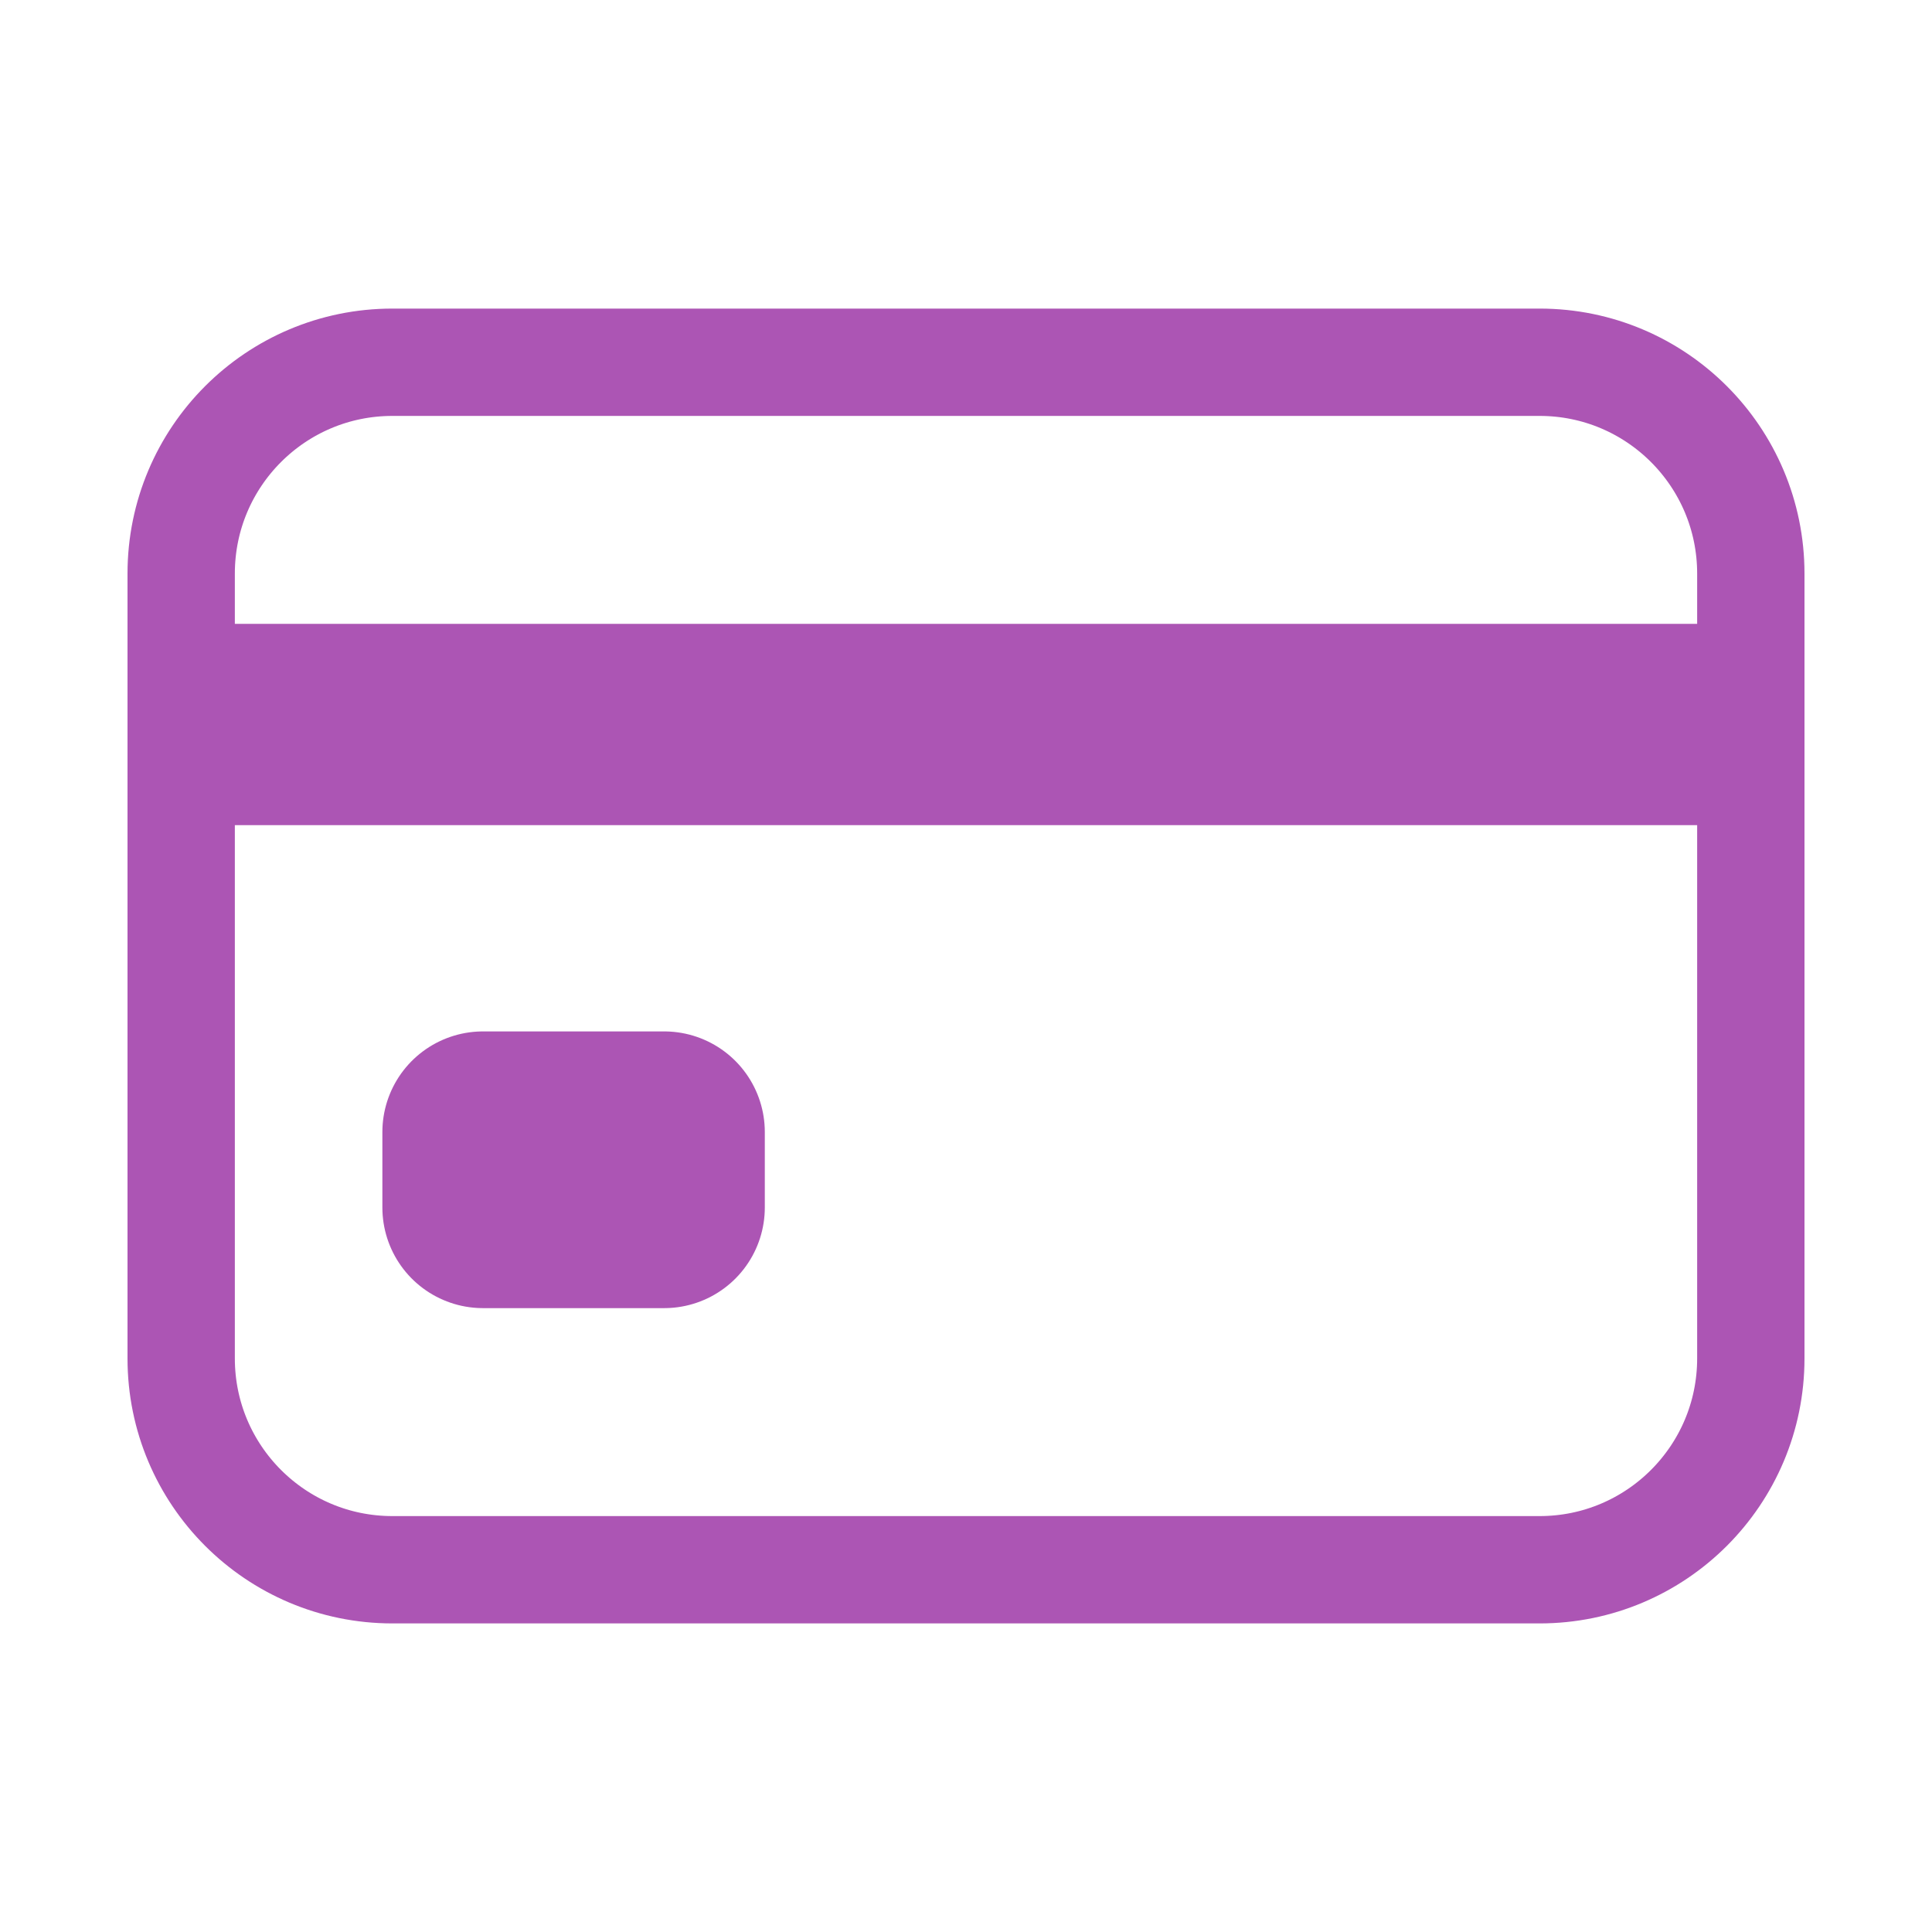
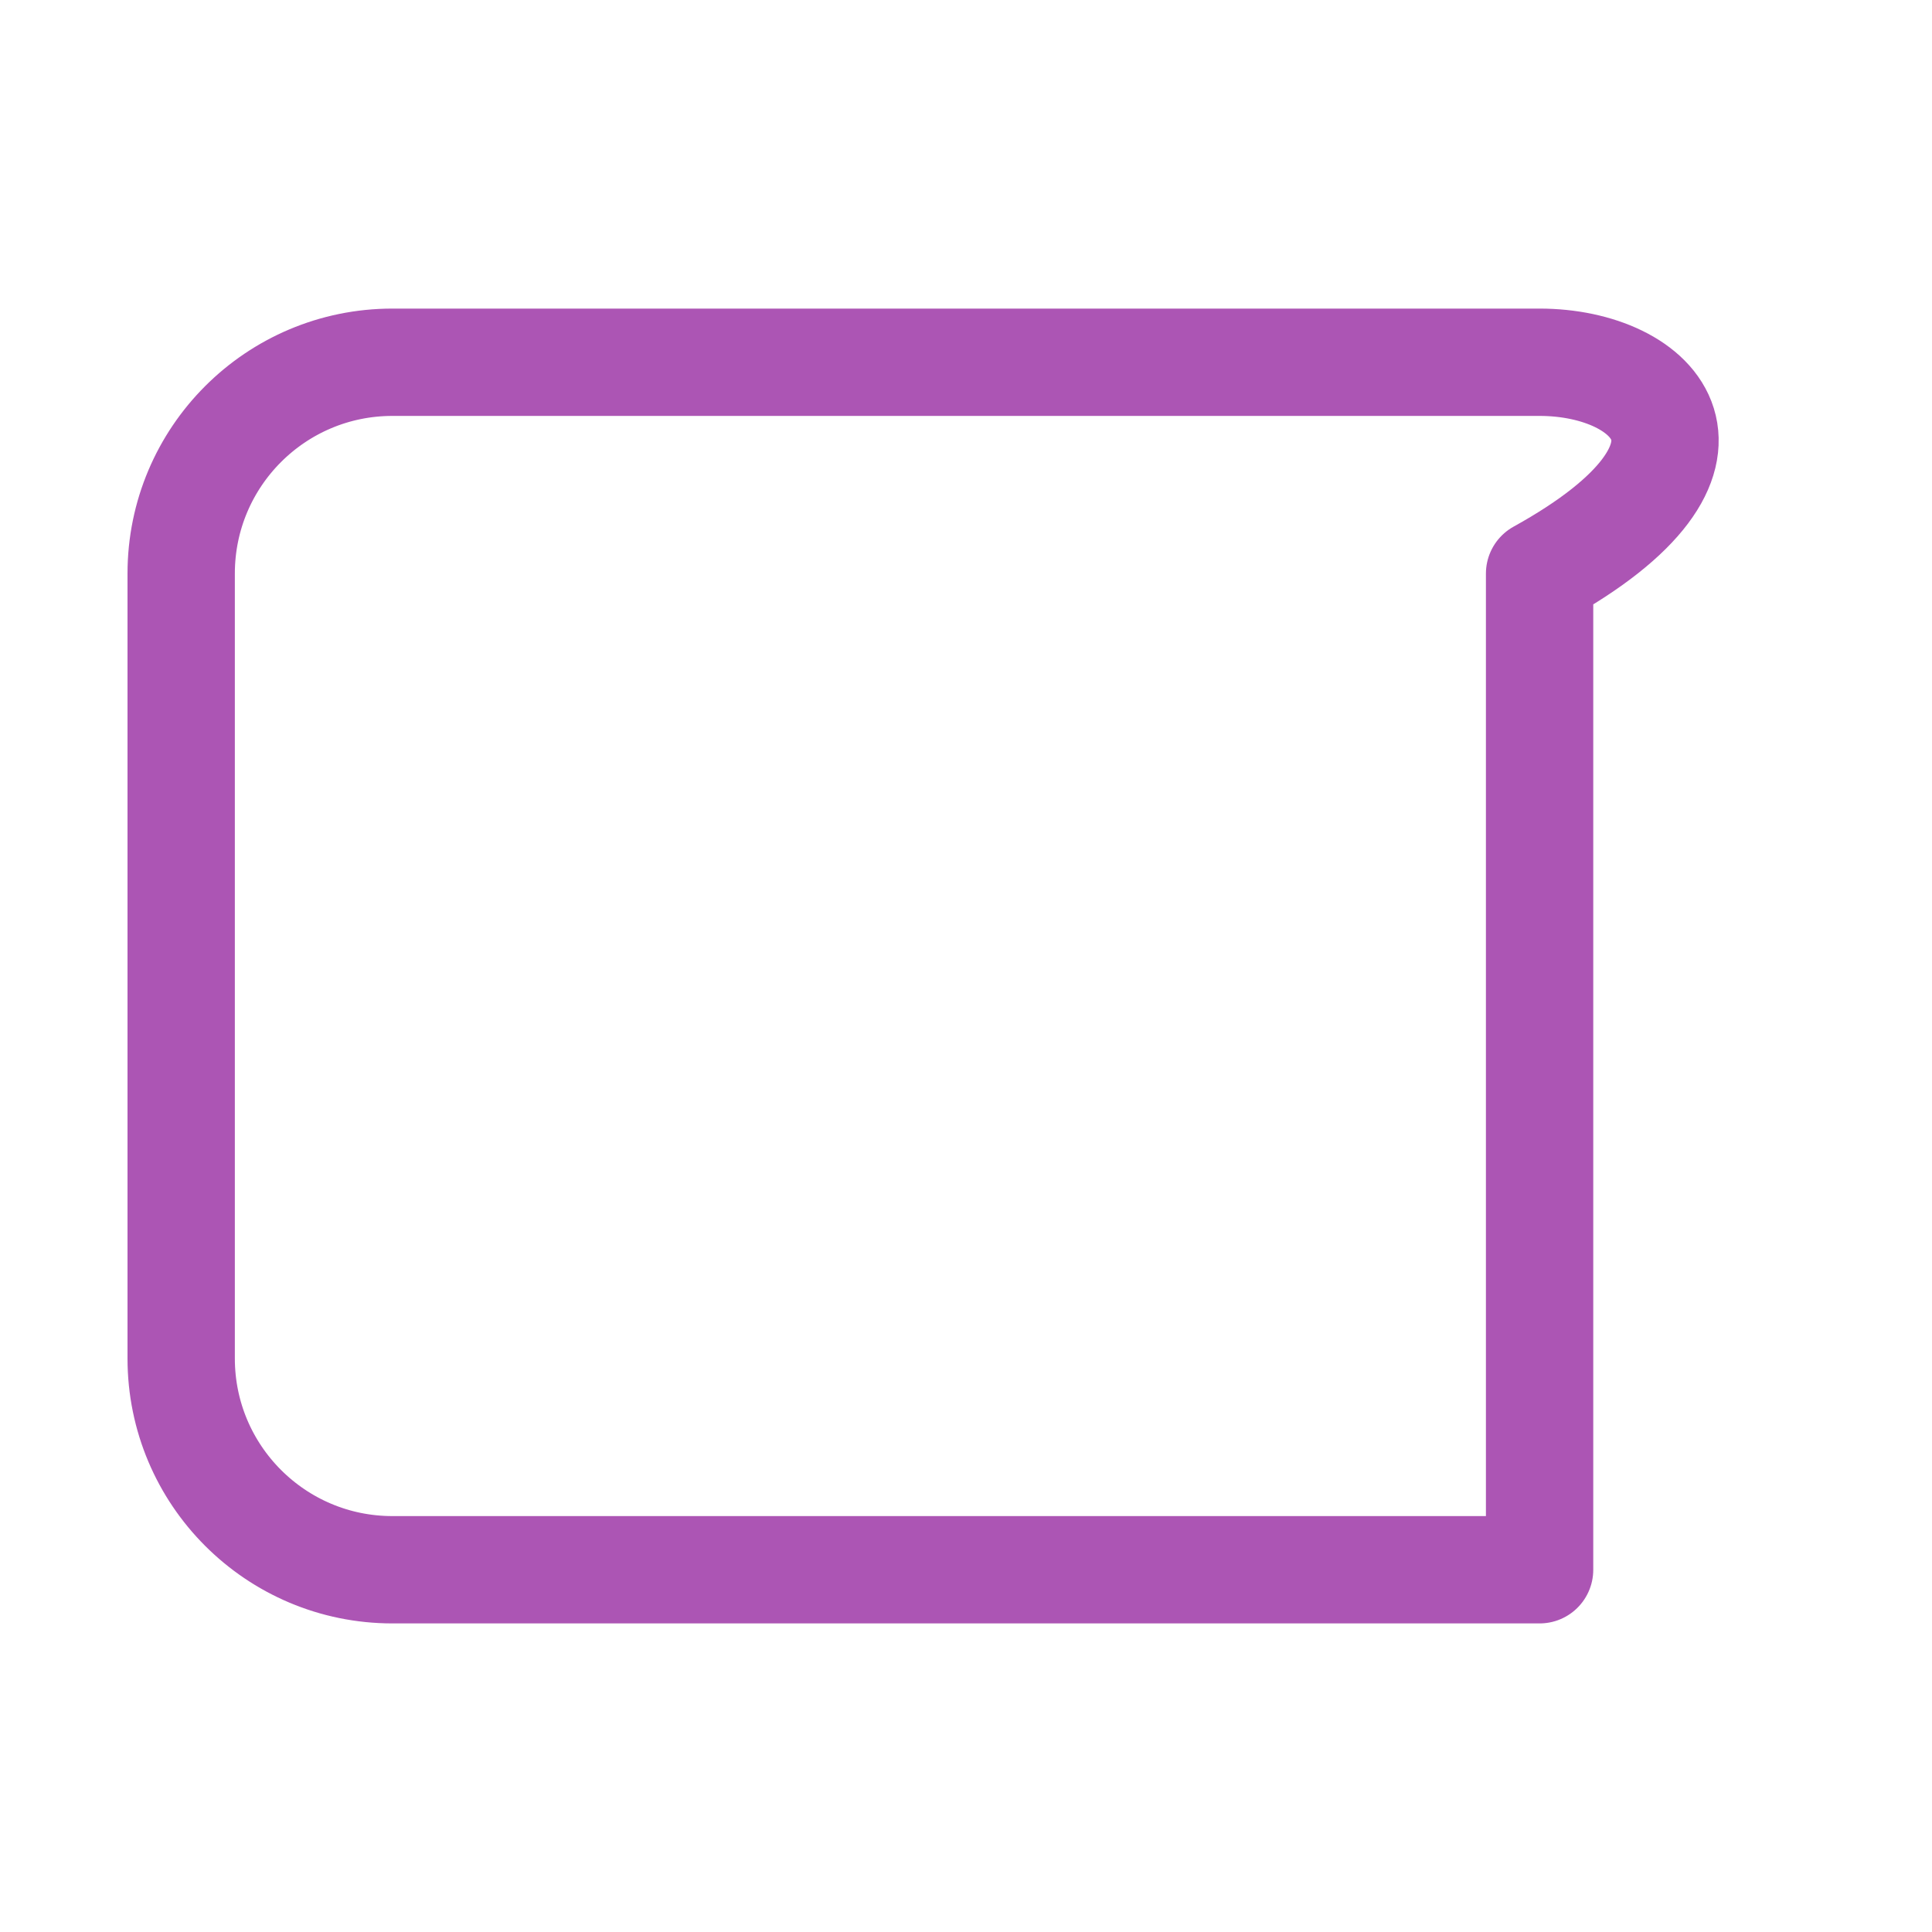
<svg xmlns="http://www.w3.org/2000/svg" width="18" height="18" viewBox="0 0 18 18" fill="none">
-   <path d="M14.344 3.375H3.656C2.569 3.375 1.688 4.256 1.688 5.344V12.656C1.688 13.744 2.569 14.625 3.656 14.625H14.344C15.431 14.625 16.312 13.744 16.312 12.656V5.344C16.312 4.256 15.431 3.375 14.344 3.375Z" stroke="#AC55B4" stroke-linecap="round" stroke-linejoin="round" />
-   <path d="M1.688 6.75H16.312M4.5 10.547H6.188V11.25H4.5V10.547Z" stroke="#AC55B4" stroke-width="1.875" stroke-linejoin="round" />
+   <path d="M14.344 3.375H3.656C2.569 3.375 1.688 4.256 1.688 5.344V12.656C1.688 13.744 2.569 14.625 3.656 14.625H14.344V5.344C16.312 4.256 15.431 3.375 14.344 3.375Z" stroke="#AC55B4" stroke-linecap="round" stroke-linejoin="round" />
</svg>